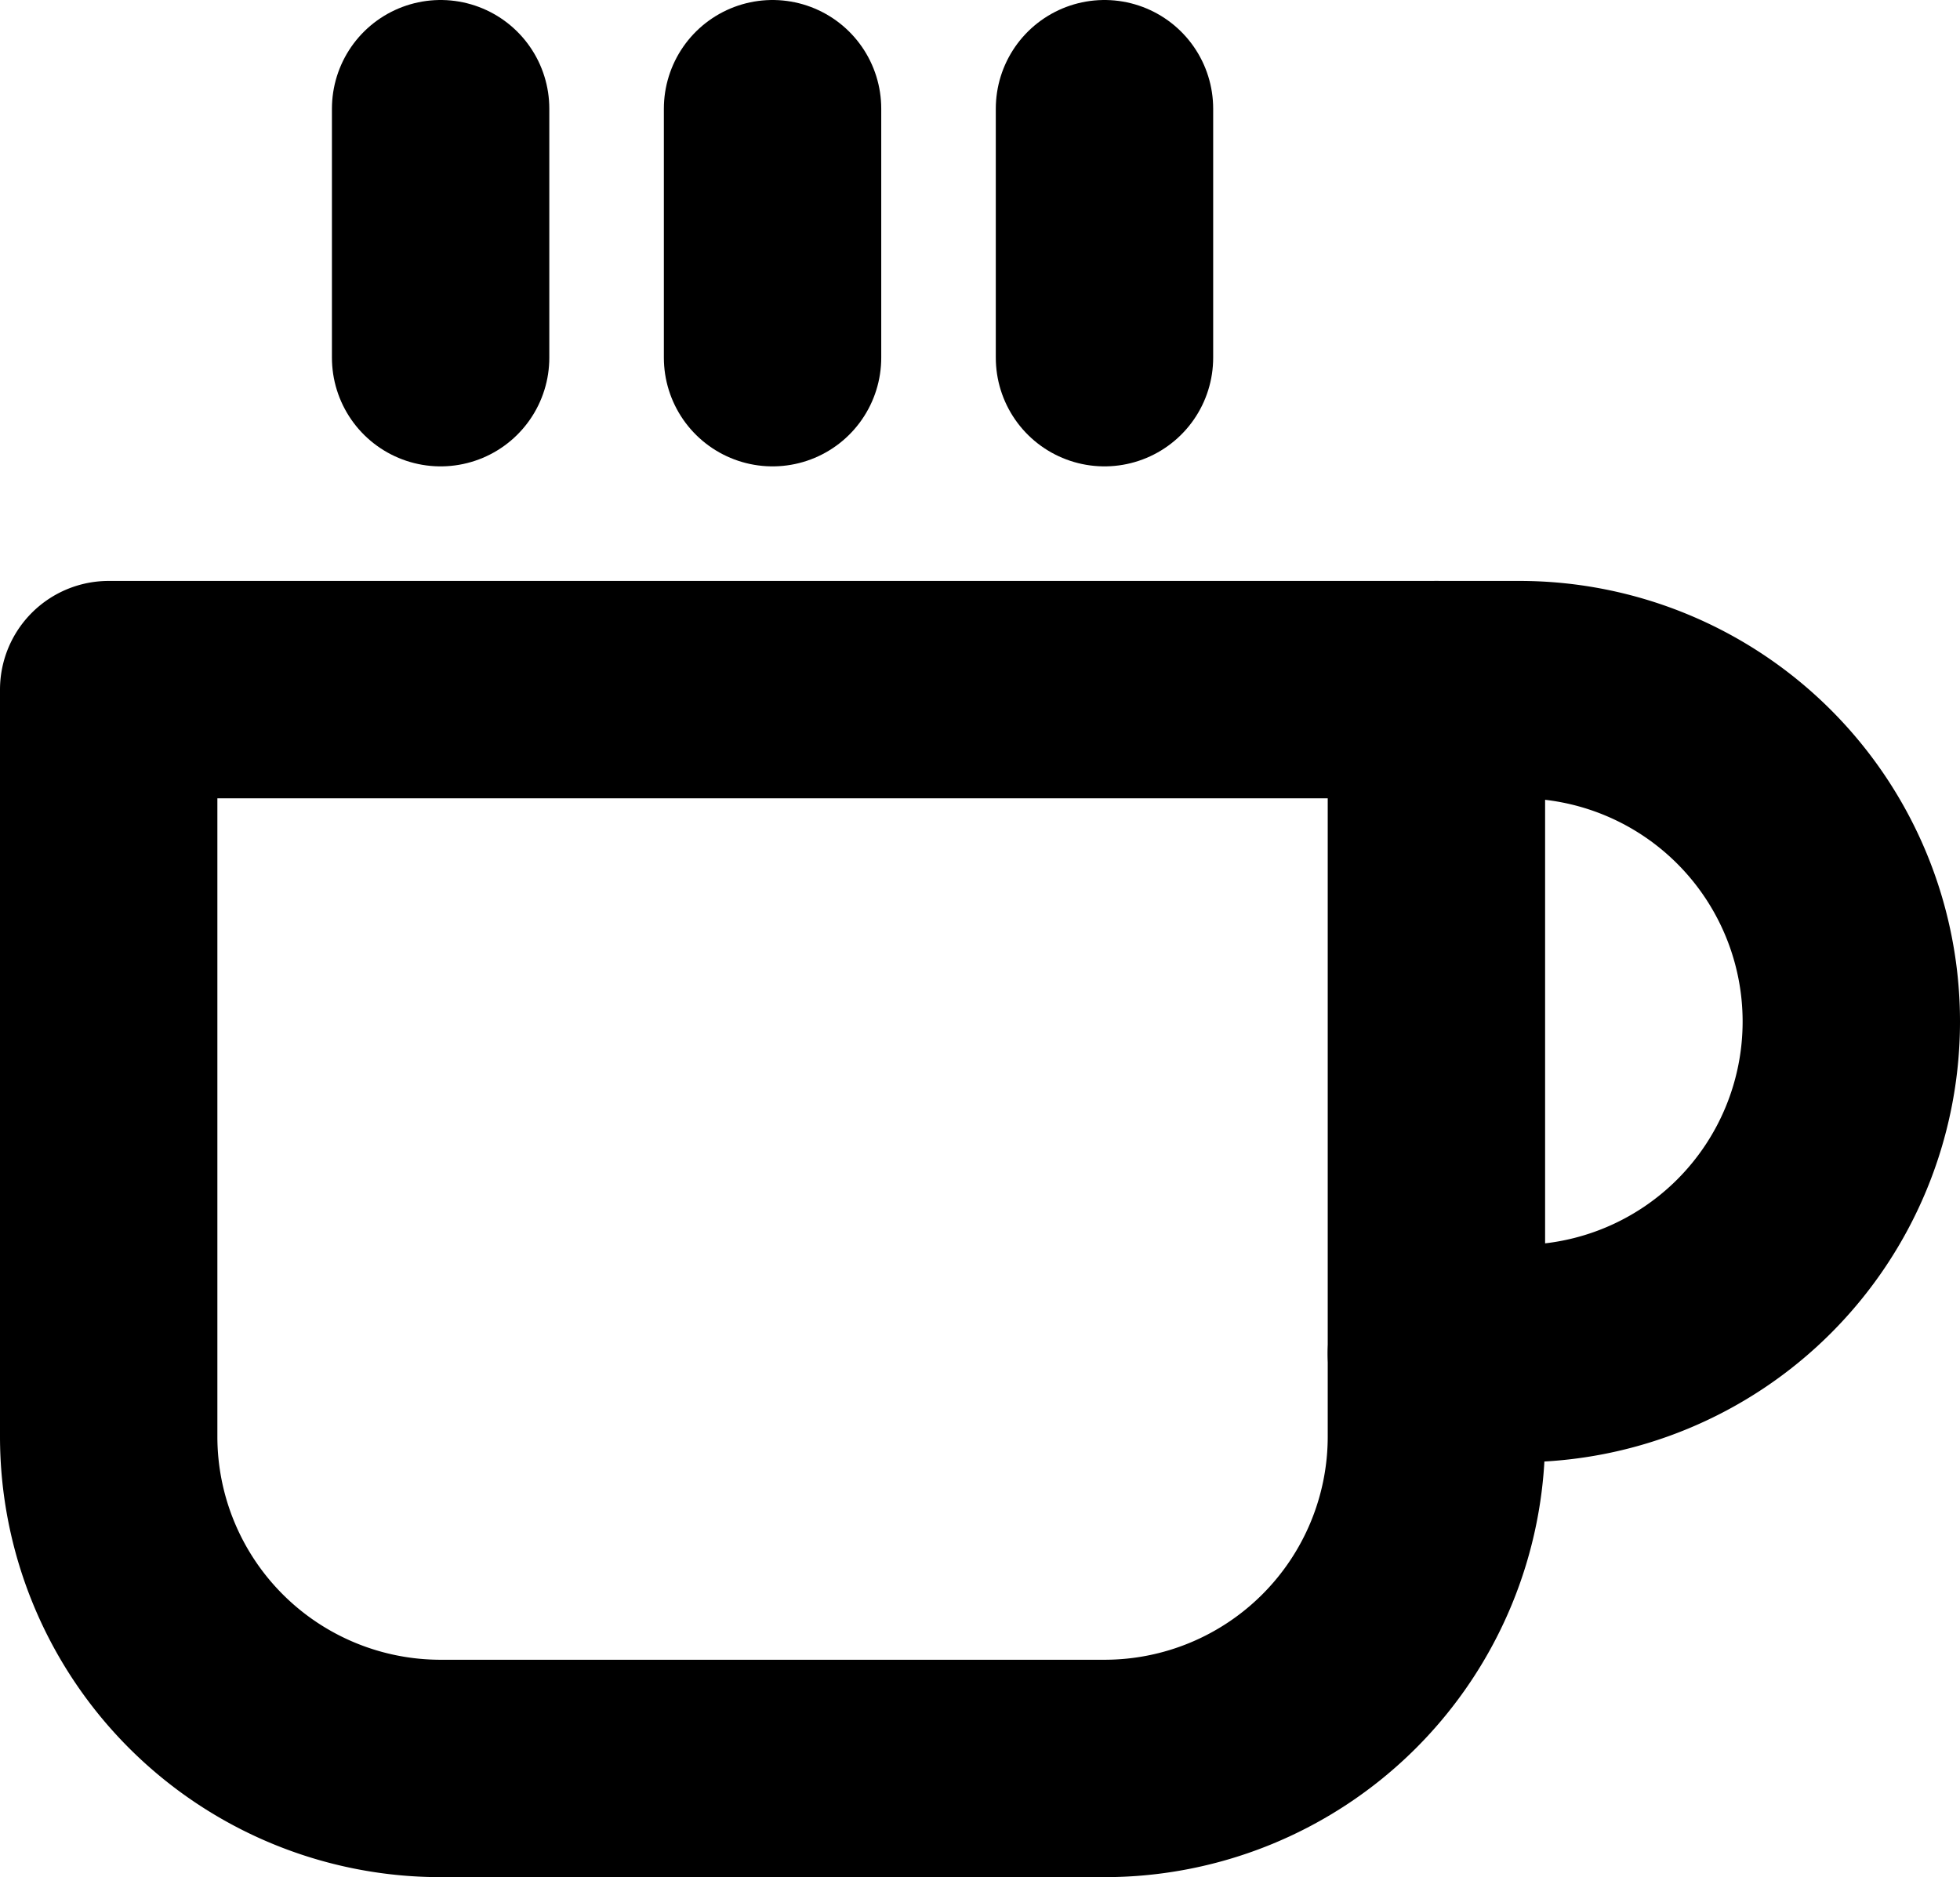
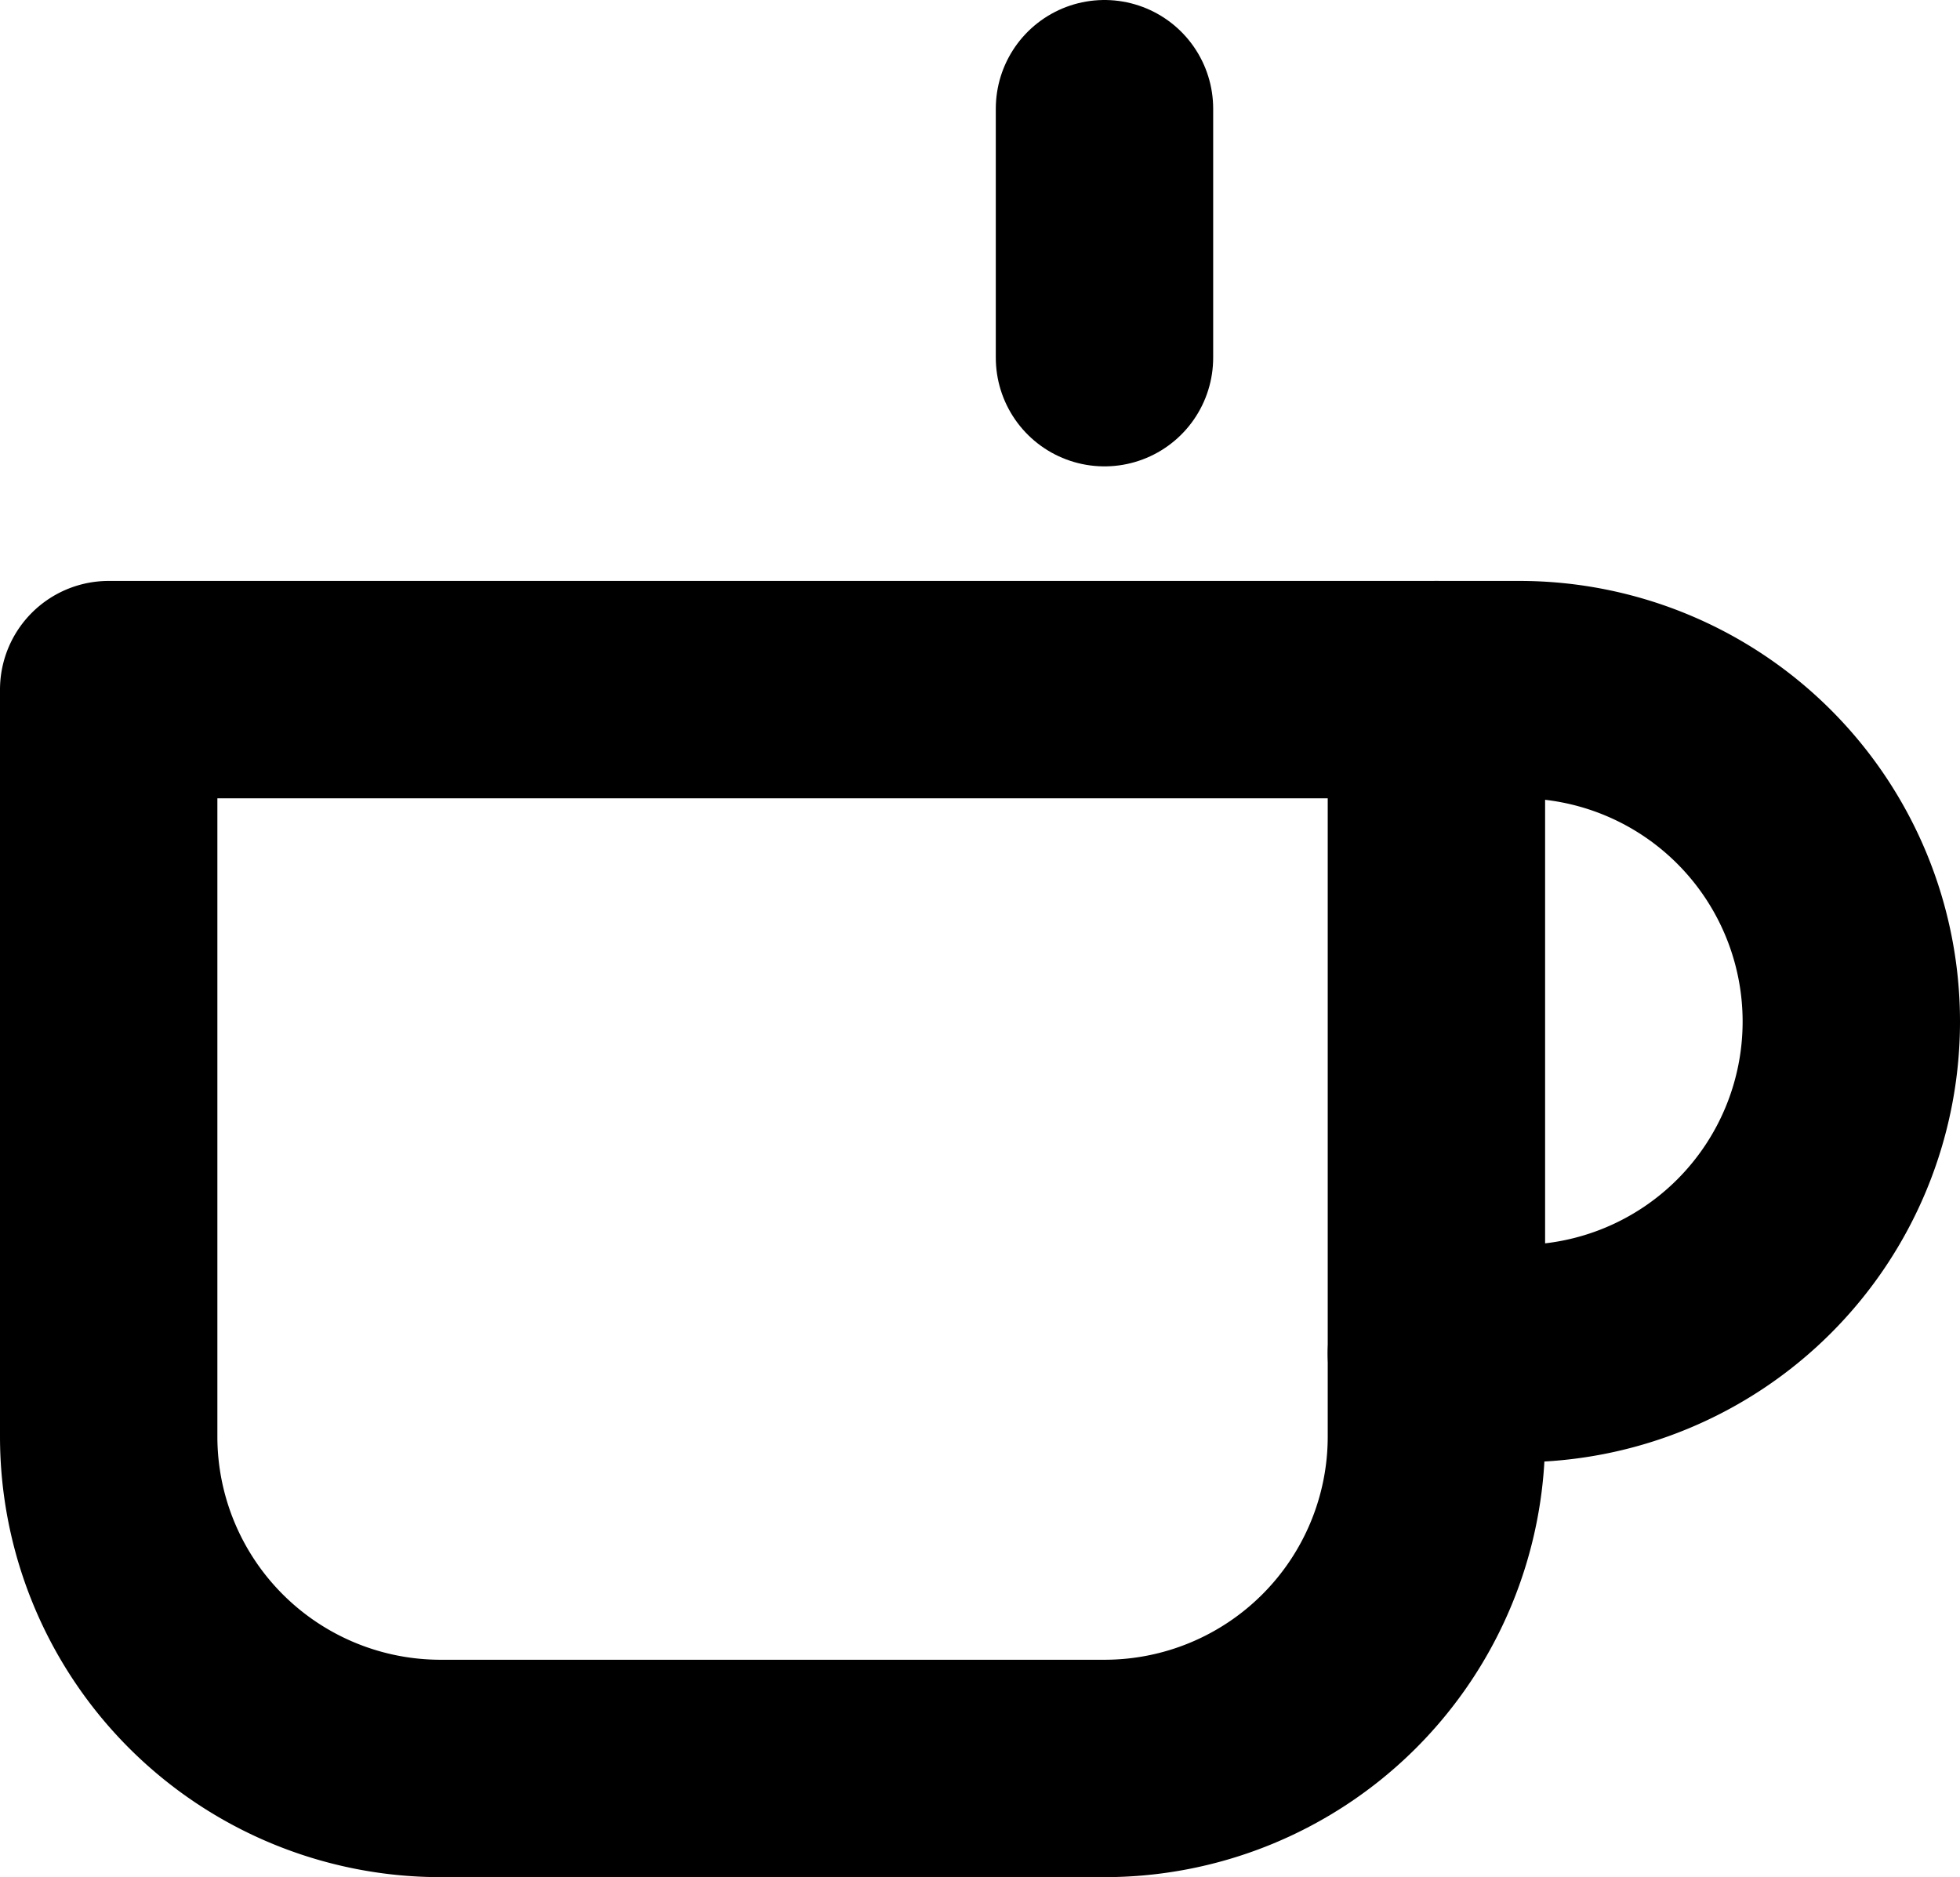
<svg xmlns="http://www.w3.org/2000/svg" width="27.05" height="25.905" viewBox="0 0 27.05 25.905">
  <g id="Icon_feather-coffee" data-name="Icon feather-coffee" transform="translate(-1.5)">
    <path id="Path_343" data-name="Path 343" d="M27,12h1.145a4.581,4.581,0,1,1,0,9.162H27" transform="translate(-5.676 -2.483)" fill="none" stroke="#000" stroke-linecap="round" stroke-linejoin="round" stroke-width="3" />
    <path id="Path_344" data-name="Path 344" d="M3,12H21.324V22.307a4.581,4.581,0,0,1-4.581,4.581H7.581A4.581,4.581,0,0,1,3,22.307Z" transform="translate(0 -2.483)" fill="none" stroke="#000" stroke-linecap="round" stroke-linejoin="round" stroke-width="3" />
-     <path id="Path_345" data-name="Path 345" d="M9,1.5V4.936" transform="translate(-1.419)" fill="none" stroke="#000" stroke-linecap="round" stroke-linejoin="round" stroke-width="3" />
-     <path id="Path_346" data-name="Path 346" d="M15,1.5V4.936" transform="translate(-2.838)" fill="none" stroke="#000" stroke-linecap="round" stroke-linejoin="round" stroke-width="3" />
    <path id="Path_347" data-name="Path 347" d="M21,1.5V4.936" transform="translate(-4.257)" fill="none" stroke="#000" stroke-linecap="round" stroke-linejoin="round" stroke-width="3" />
  </g>
</svg>